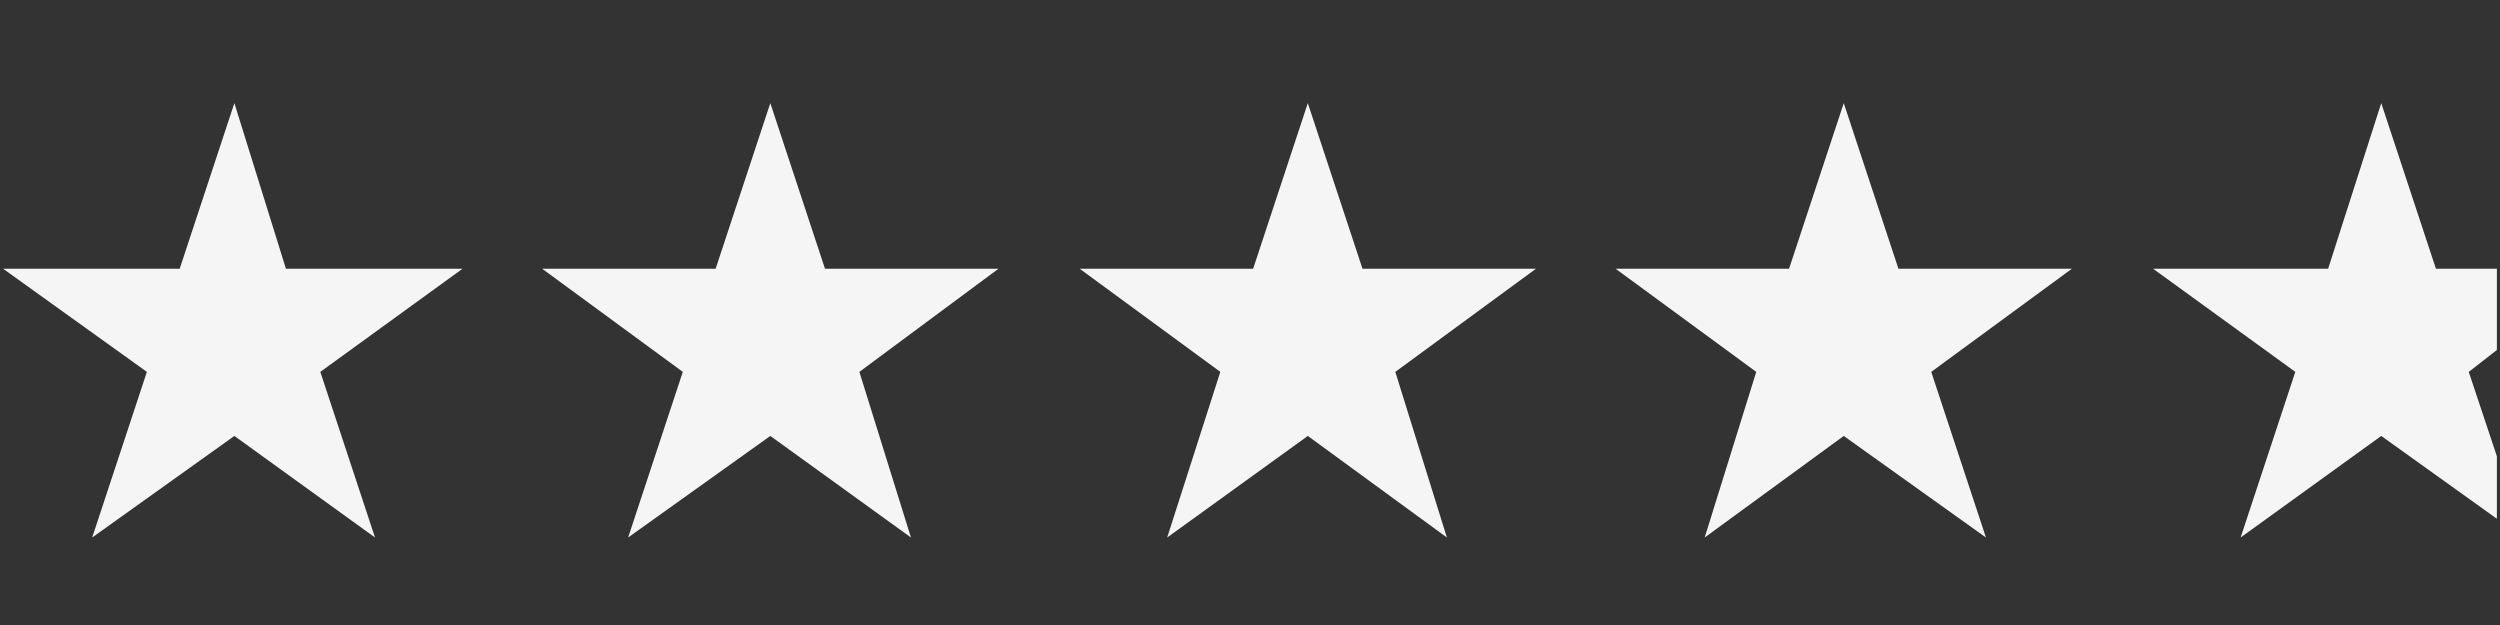
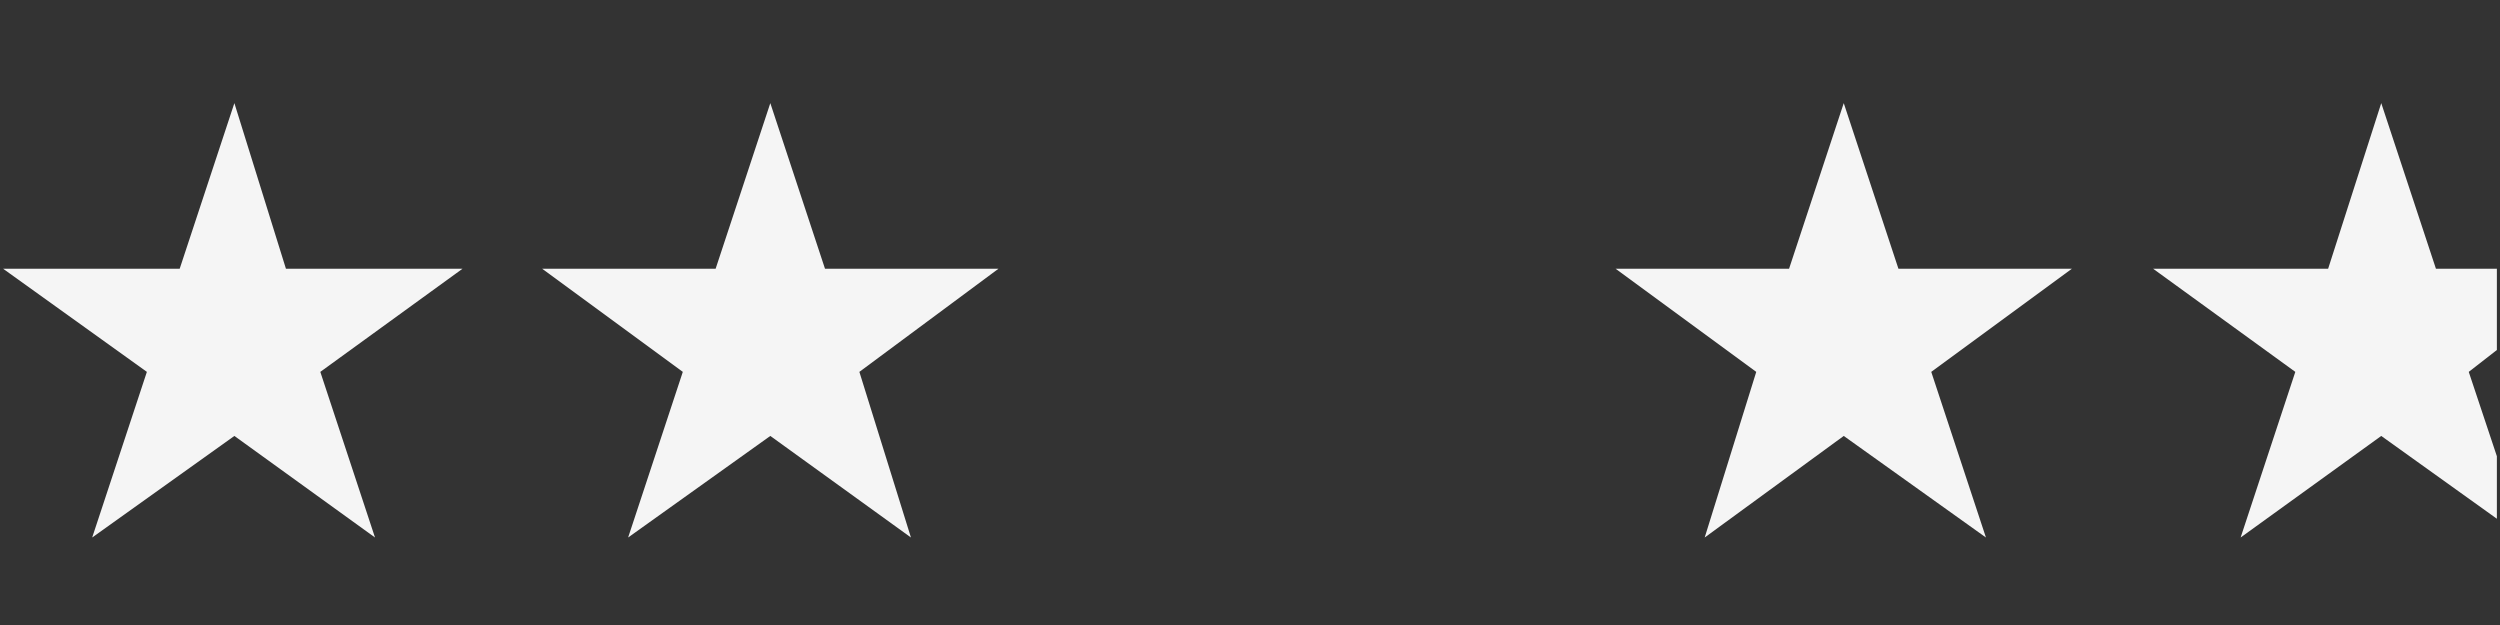
<svg xmlns="http://www.w3.org/2000/svg" version="1.1" id="Layer_1" x="0px" y="0px" viewBox="0 0 160 40" style="enable-background:new 0 0 160 40;" xml:space="preserve">
  <rect x="0" y="0" width="160" height="40" fill="#333333" stroke="none" />
  <style type="text/css">
	.st0{fill:#F5F5F5;}
</style>
  <polygon class="st0" points="15,6.6 18.3,17.2 29.6,17.2 20.5,23.8 24,34.4 15,27.9 5.9,34.4 9.4,23.8 0.2,17.2 11.5,17.2 " />
  <polygon class="st0" points="49.3,6.6 52.8,17.2 63.9,17.2 55,23.8 58.3,34.4 49.3,27.9 40.2,34.4 43.7,23.8 34.7,17.2 45.8,17.2   " />
-   <polygon class="st0" points="83.7,6.6 87.2,17.2 98.3,17.2 89.3,23.8 92.6,34.4 83.7,27.9 74.7,34.4 78.1,23.8 69.1,17.2 80.2,17.2   " />
  <polygon class="st0" points="118,6.6 121.5,17.2 132.6,17.2 123.6,23.8 127.1,34.4 118,27.9 109.1,34.4 112.4,23.8 103.4,17.2   114.5,17.2 " />
  <polygon class="st0" points="159.8,33.2 152.4,27.9 143.4,34.4 146.9,23.8 137.8,17.2 149,17.2 152.4,6.6 155.9,17.2 159.8,17.2   159.8,22.4 158,23.8 159.8,29.2 " />
</svg>